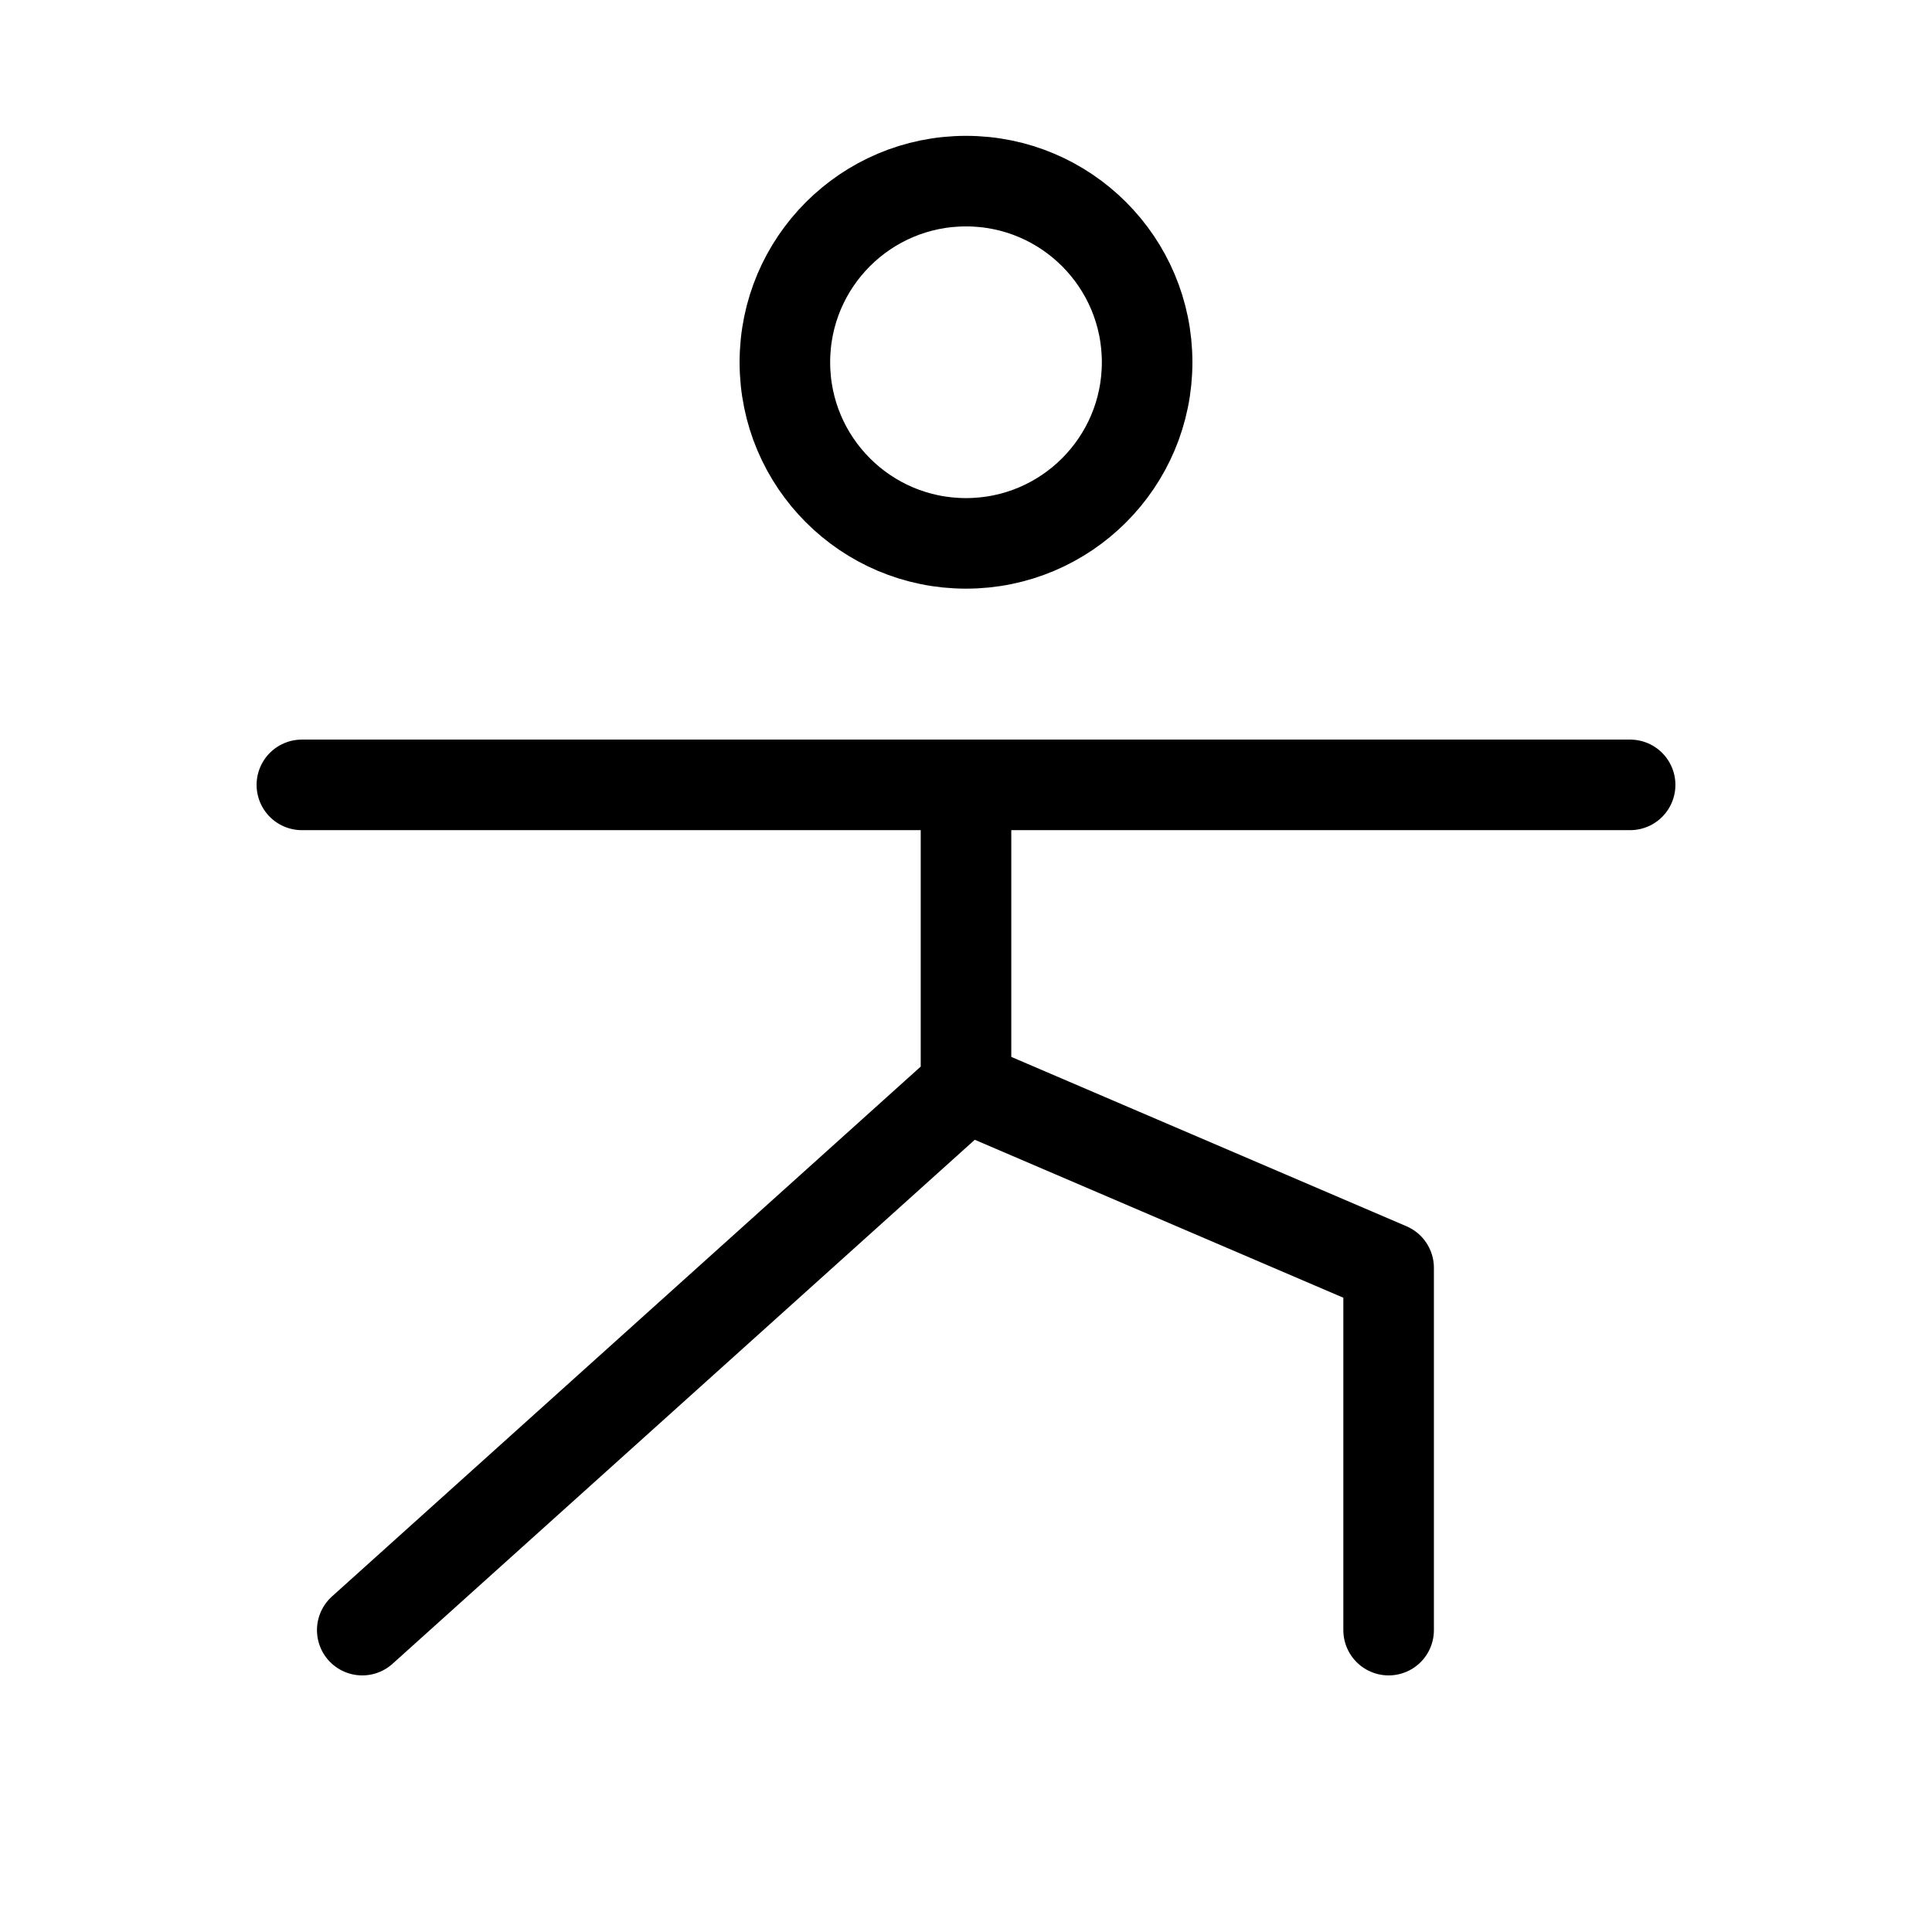
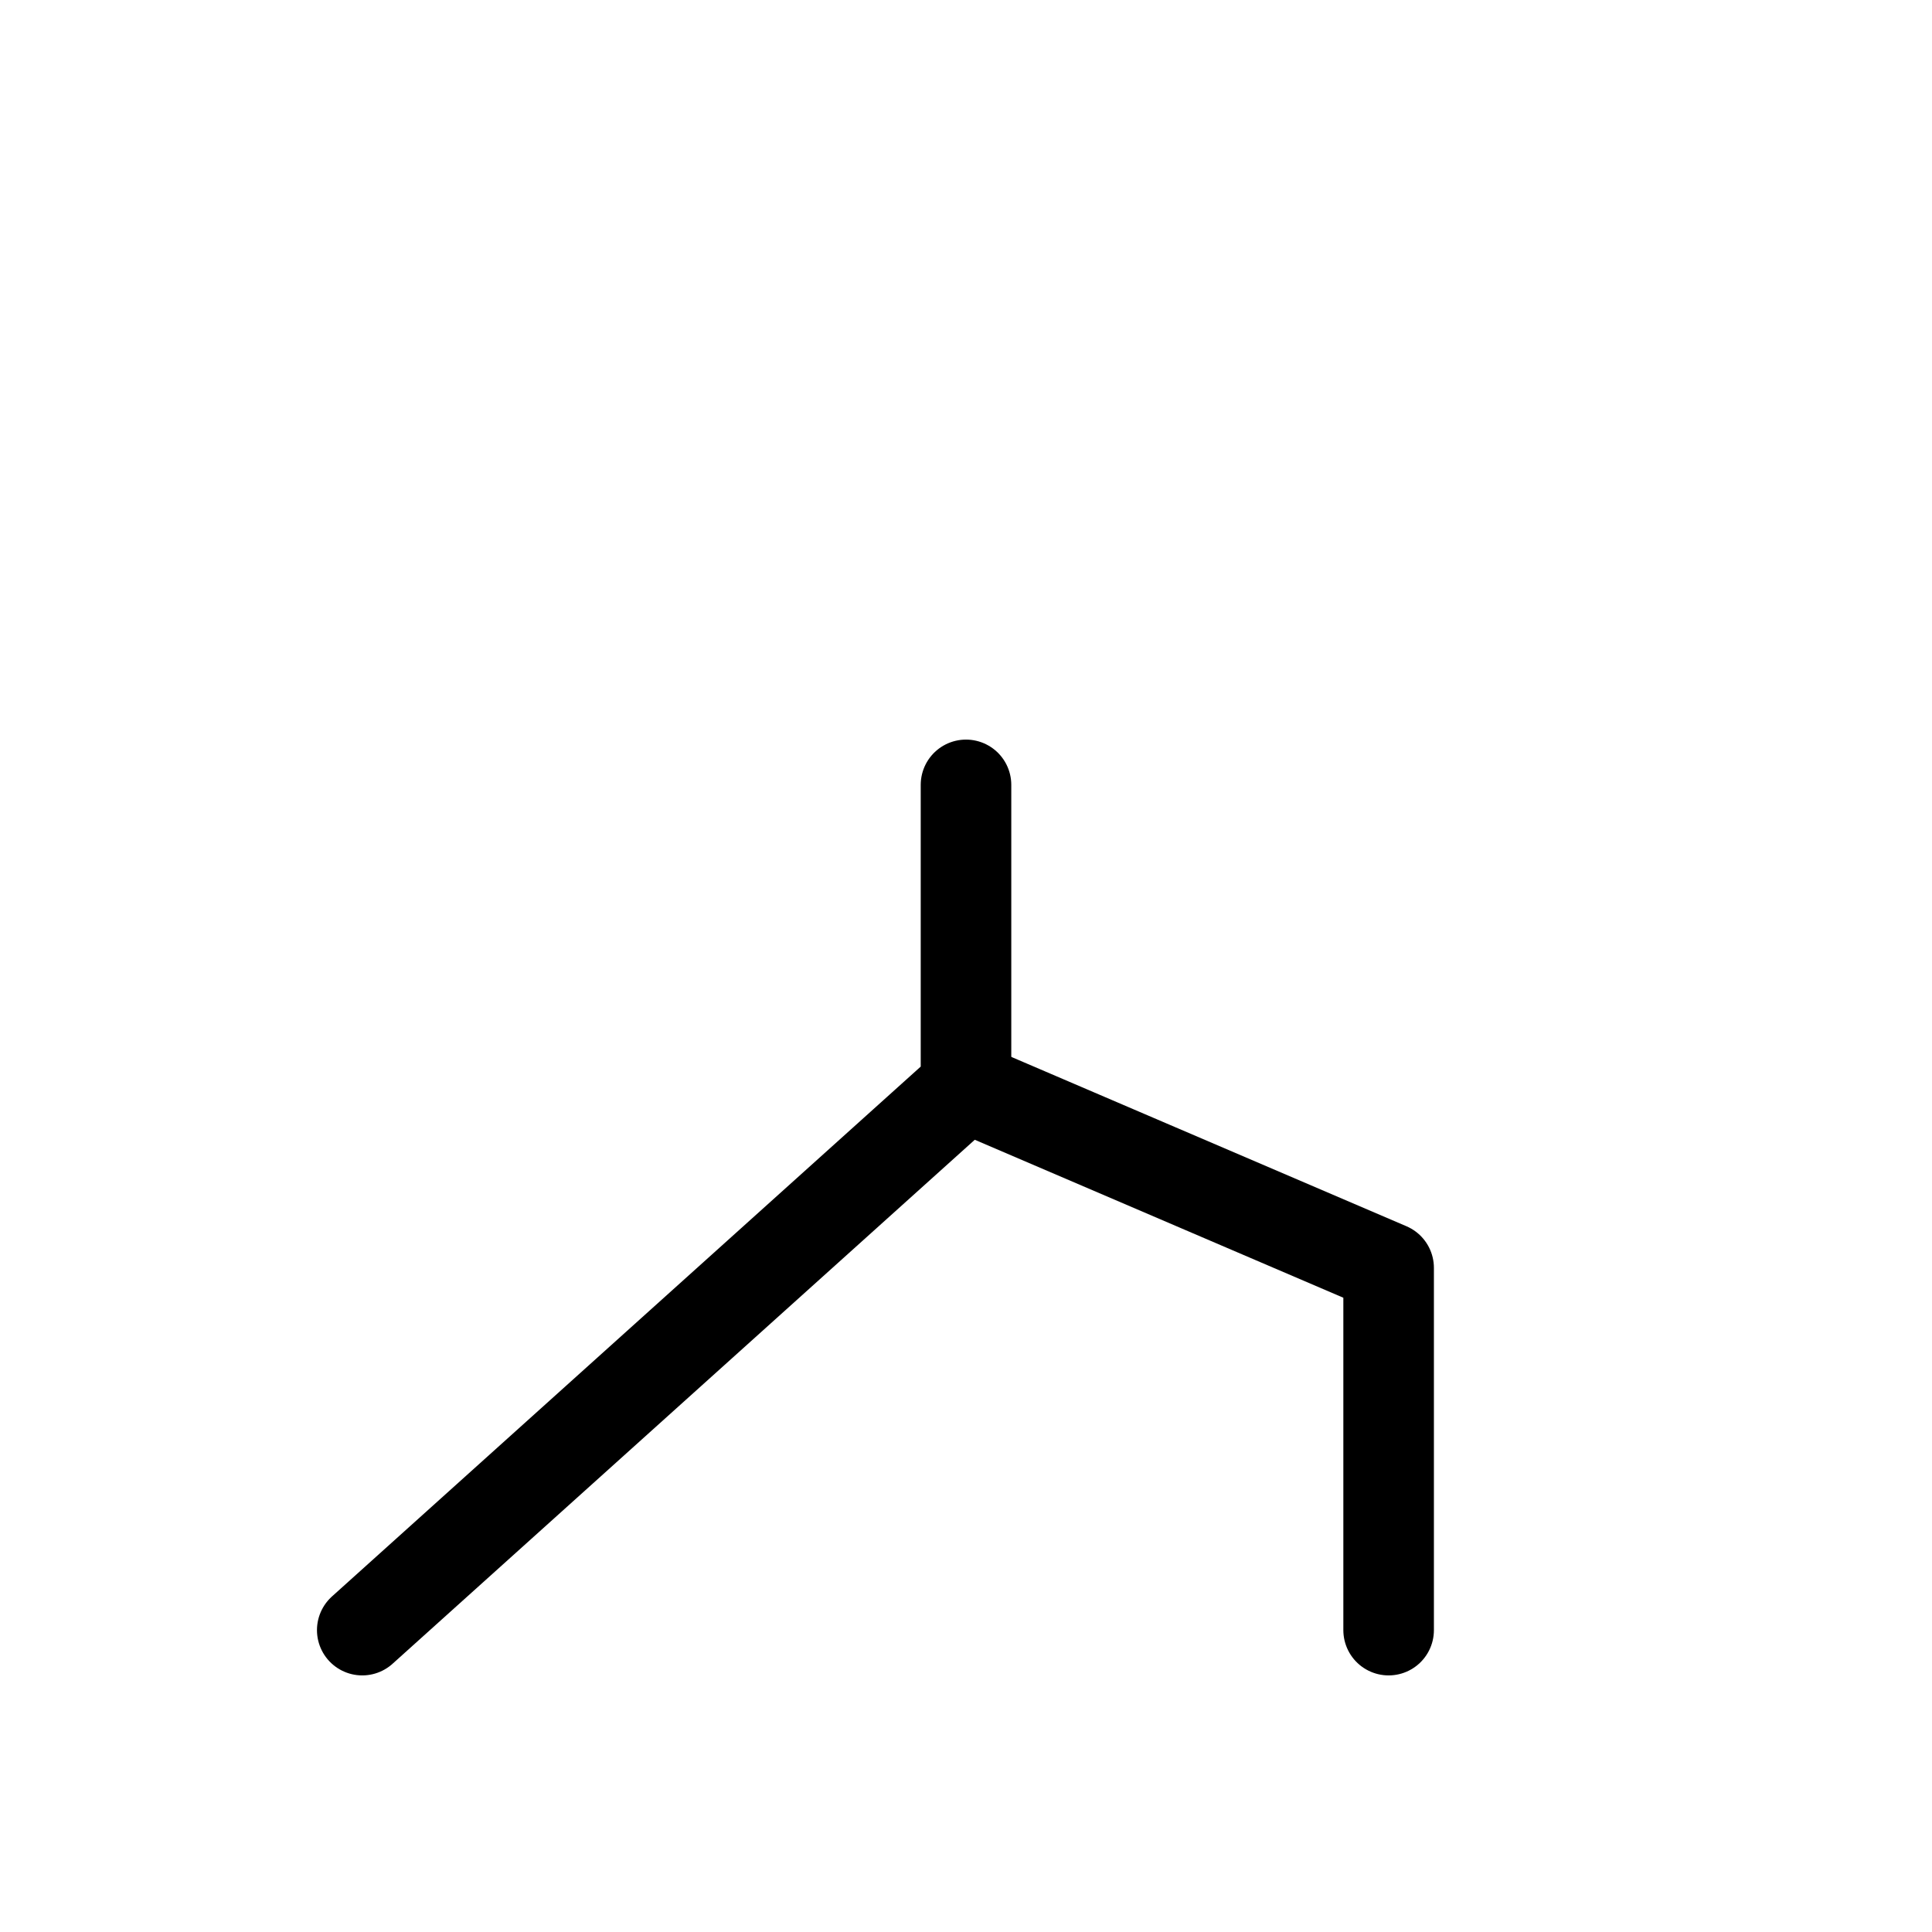
<svg xmlns="http://www.w3.org/2000/svg" viewBox="0 0 256 256">
-   <rect width="256" height="256" fill="none" />
-   <circle cx="128" cy="48" r="24" fill="none" stroke="currentColor" stroke-linecap="round" stroke-linejoin="round" stroke-width="12" />
-   <line x1="40" y1="104" x2="216" y2="104" fill="none" stroke="currentColor" stroke-linecap="round" stroke-linejoin="round" stroke-width="12" />
  <polyline points="128 104 128 144 48 216" fill="none" stroke="currentColor" stroke-linecap="round" stroke-linejoin="round" stroke-width="12" />
  <polyline points="128 144 184 168 184 216" fill="none" stroke="currentColor" stroke-linecap="round" stroke-linejoin="round" stroke-width="12" />
</svg>